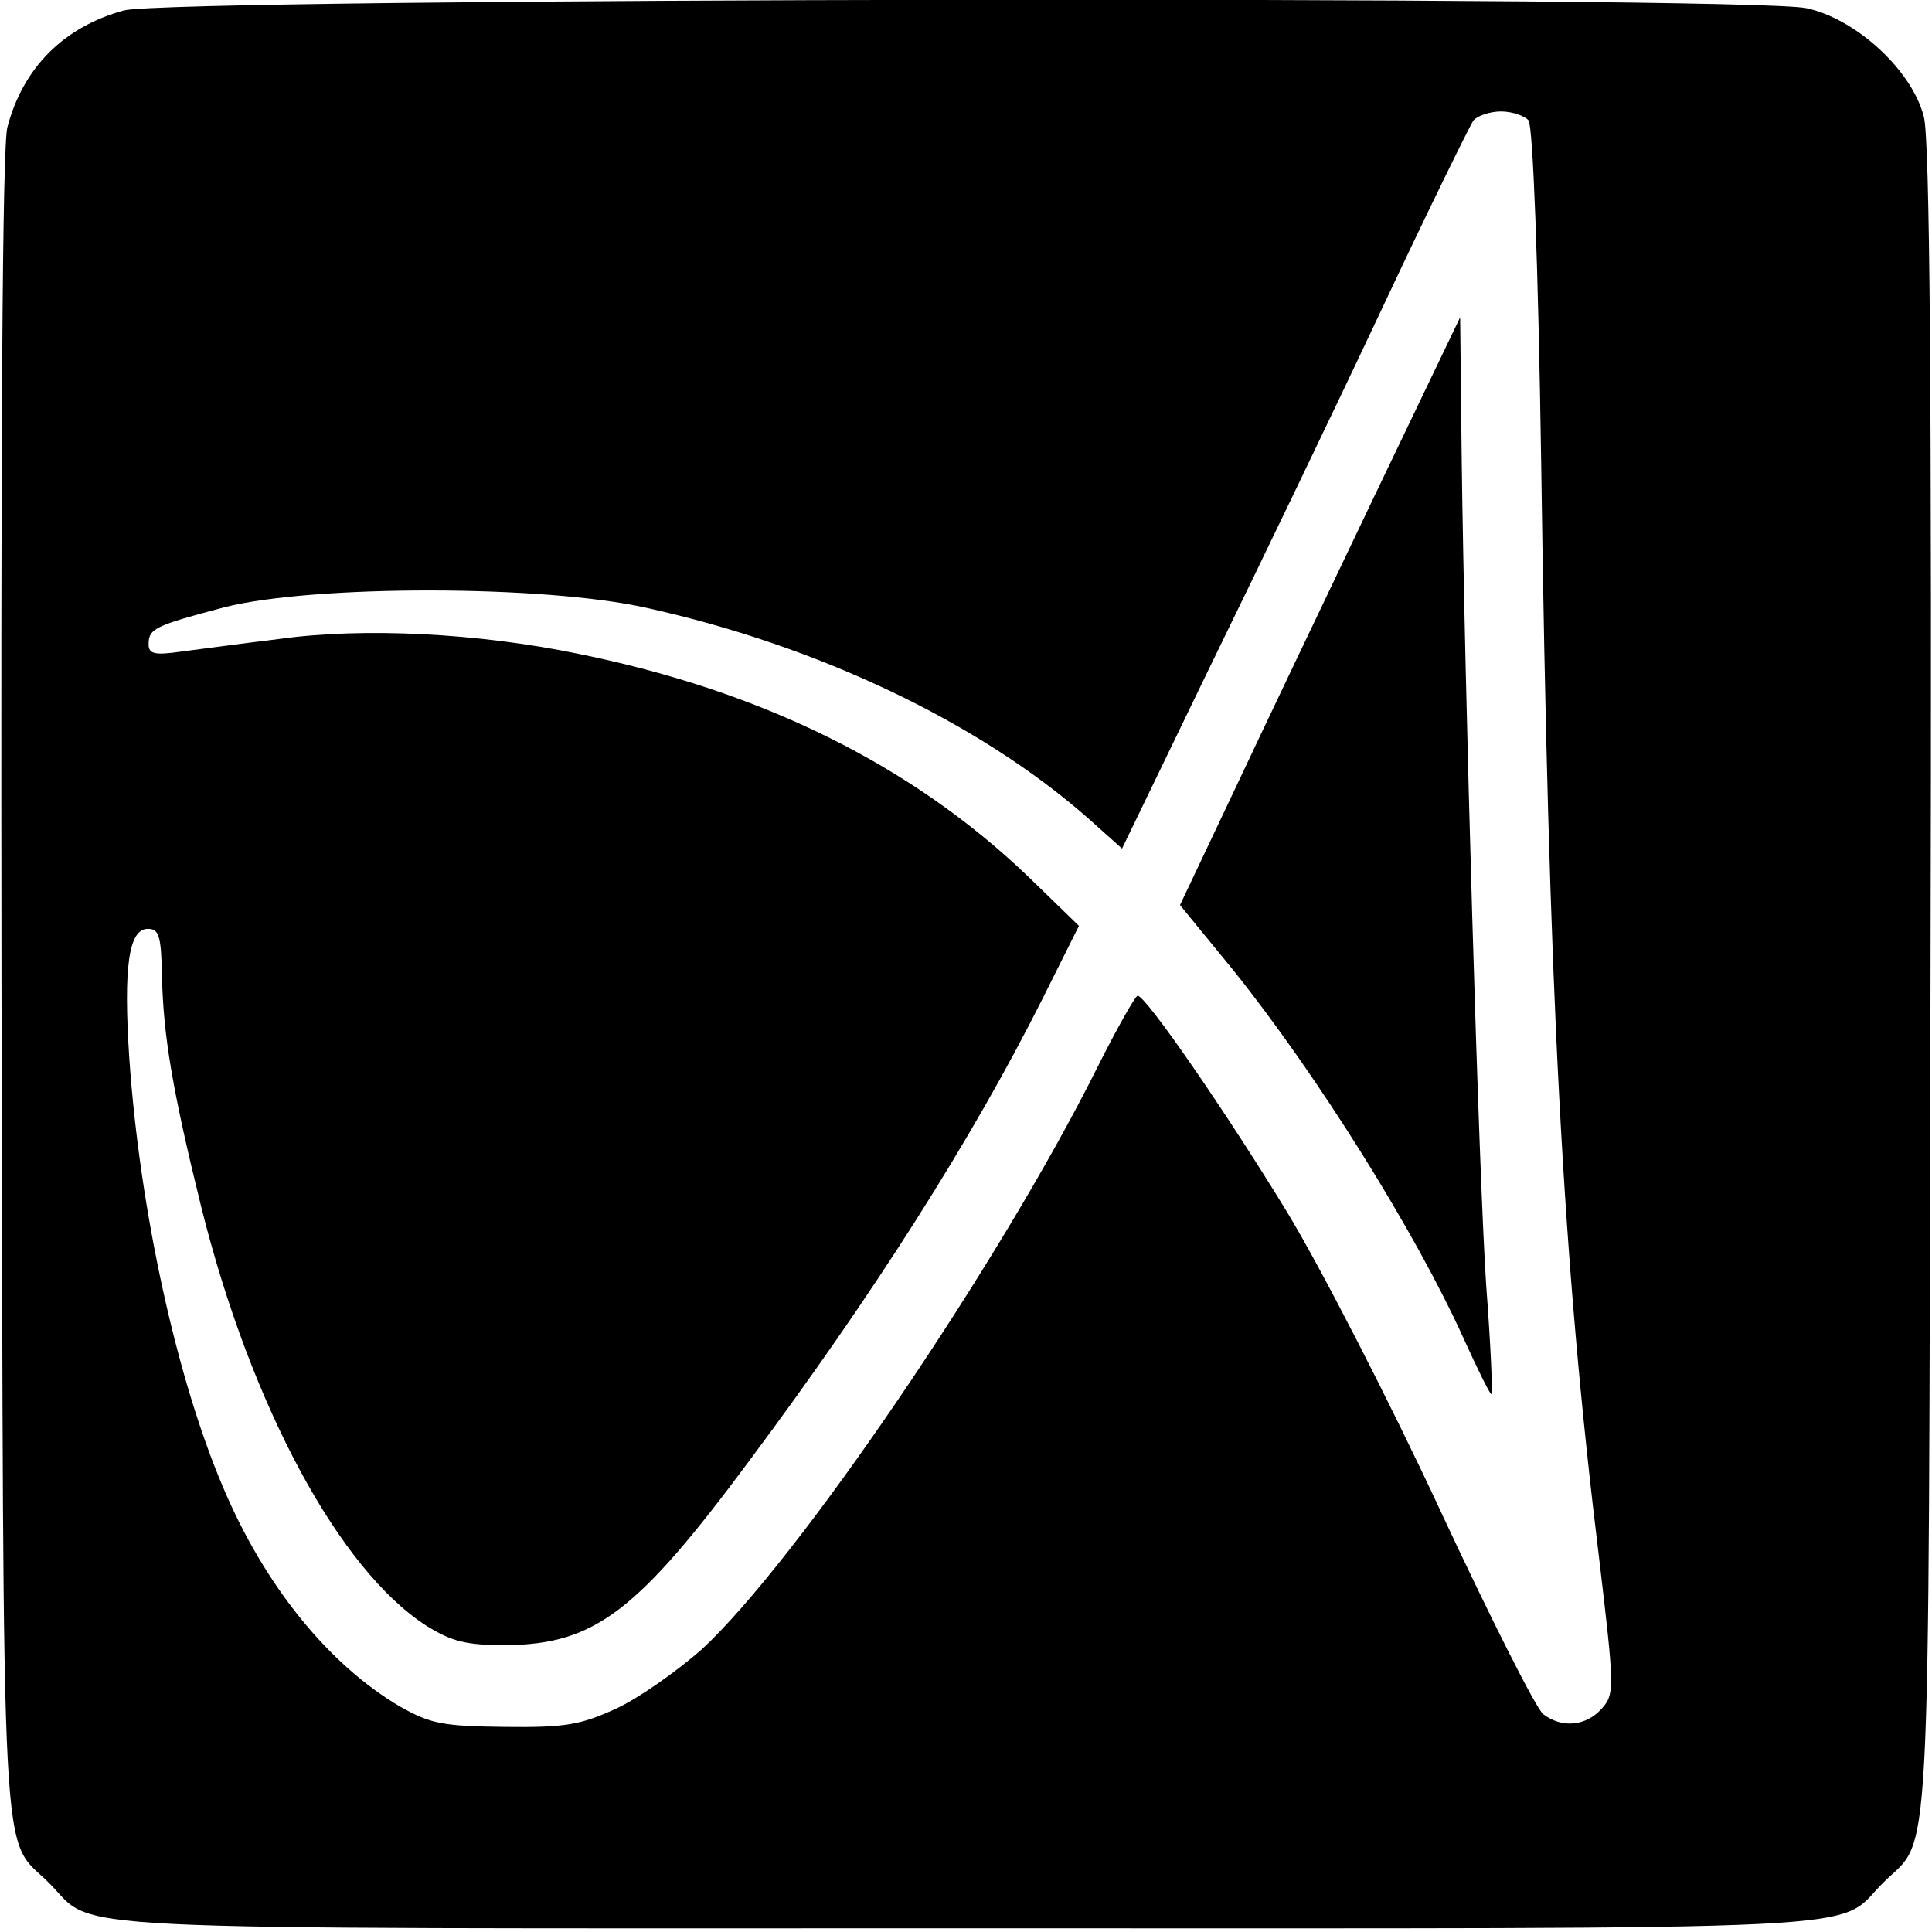
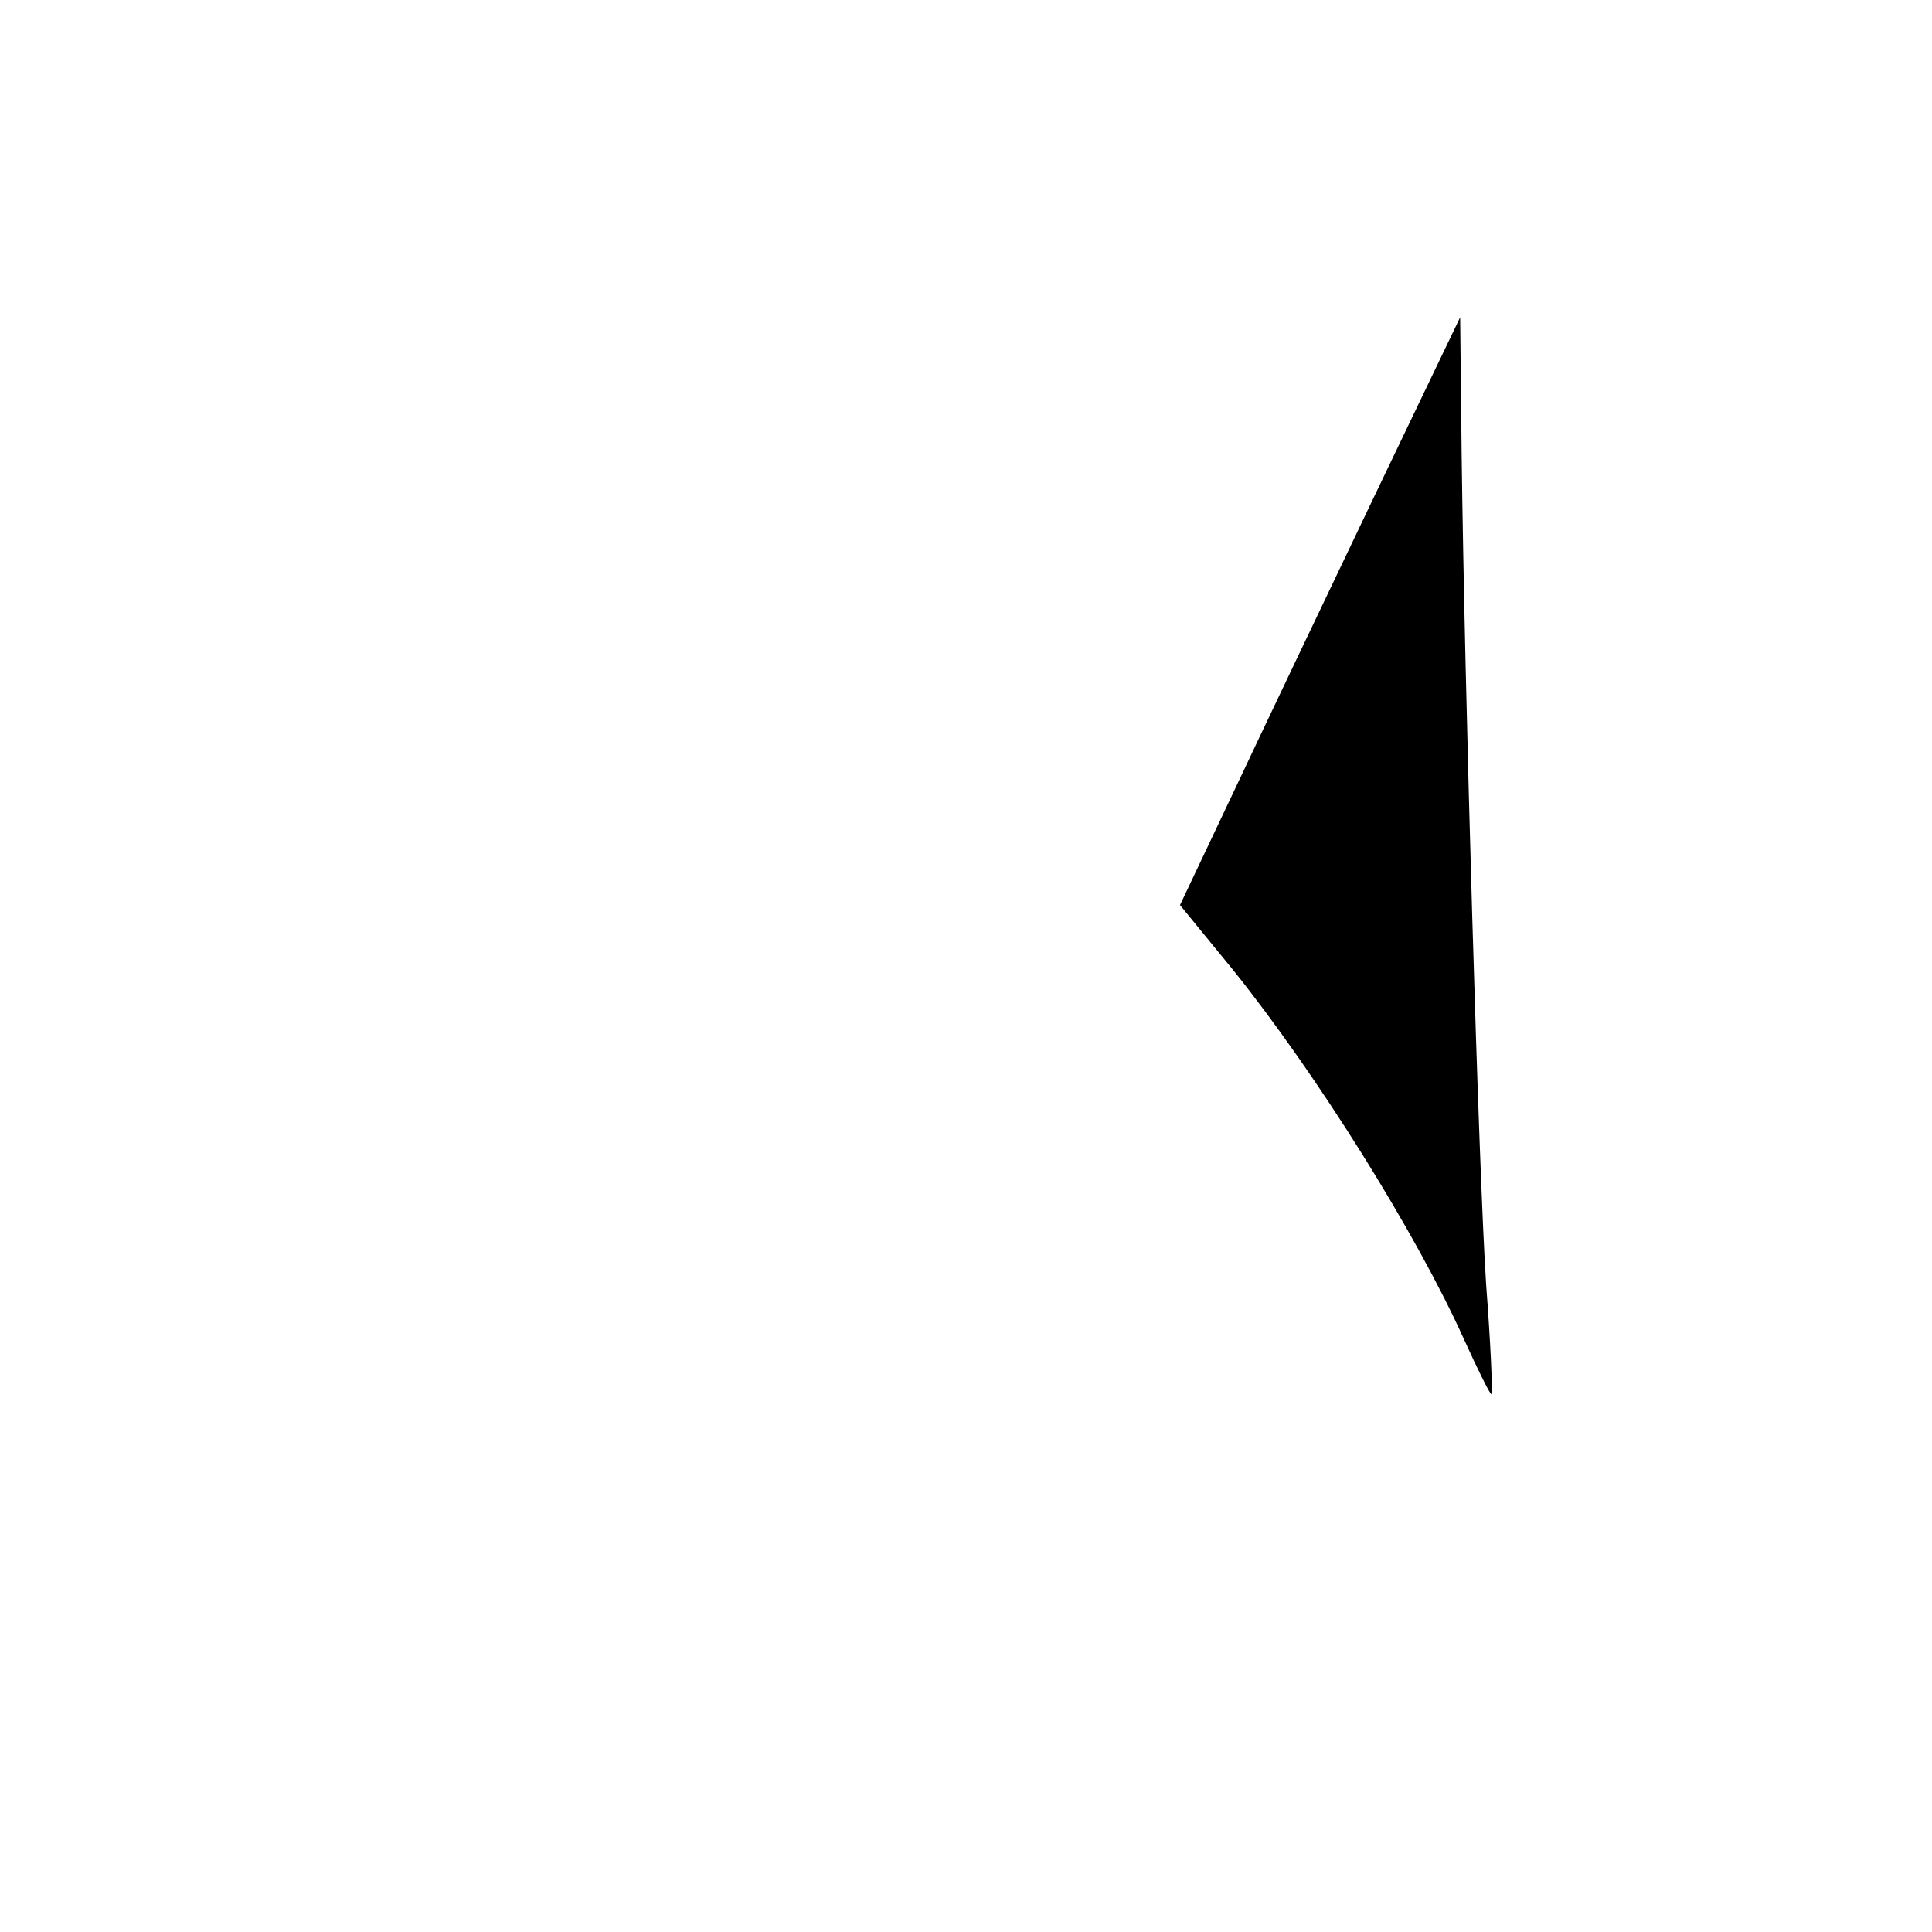
<svg xmlns="http://www.w3.org/2000/svg" version="1.0" width="260pt" height="260pt" viewBox="0 0 260 260" preserveAspectRatio="xMidYMid meet">
  <g transform="translate(0,260) scale(0.1,-0.1)" fill="#000000" stroke="none">
-     <path d="M167 2586 c-81 -22 -136 -77 -157 -157 -7 -24 -9 -422 -8 -1156 3 -1232 -2 -1141 64 -1207 66 -66 -29 -61 1234 -61 1263 0 1168 -5 1234 61 66 66 61 -26 64 1212 2 800 -1 1136 -9 1165 -16 63 -92 132 -158 146 -80 17 -2200 14 -2264 -3z m1890 -148 c6 -8 13 -191 17 -458 10 -717 29 -1077 78 -1477 21 -177 21 -183 3 -203 -21 -23 -53 -26 -78 -7 -9 6 -72 131 -140 277 -68 146 -160 325 -205 399 -83 136 -190 291 -201 291 -3 0 -28 -44 -55 -98 -132 -264 -404 -664 -532 -782 -33 -29 -84 -65 -114 -79 -48 -22 -68 -26 -150 -25 -84 1 -100 4 -141 27 -96 56 -183 163 -239 296 -63 148 -112 374 -126 577 -8 122 -1 174 25 174 15 0 18 -9 19 -65 2 -80 14 -152 53 -310 67 -268 186 -488 303 -563 34 -21 53 -26 106 -26 120 1 177 44 329 249 167 224 299 432 393 619 l50 100 -69 67 c-157 150 -358 249 -604 299 -135 28 -290 36 -404 20 -49 -6 -109 -14 -132 -17 -35 -5 -43 -3 -43 10 0 21 8 25 103 50 119 30 429 30 567 -1 231 -51 447 -154 593 -282 l47 -42 118 244 c65 133 170 351 232 483 62 132 118 246 123 253 5 6 22 12 37 12 15 0 32 -6 37 -12z" />
    <path d="M1848 1929 c-64 -134 -149 -312 -188 -395 l-72 -152 72 -88 c113 -141 245 -352 310 -496 19 -42 36 -76 37 -74 2 1 -1 68 -7 147 -10 150 -29 800 -33 1118 l-2 184 -117 -244z" />
  </g>
</svg>